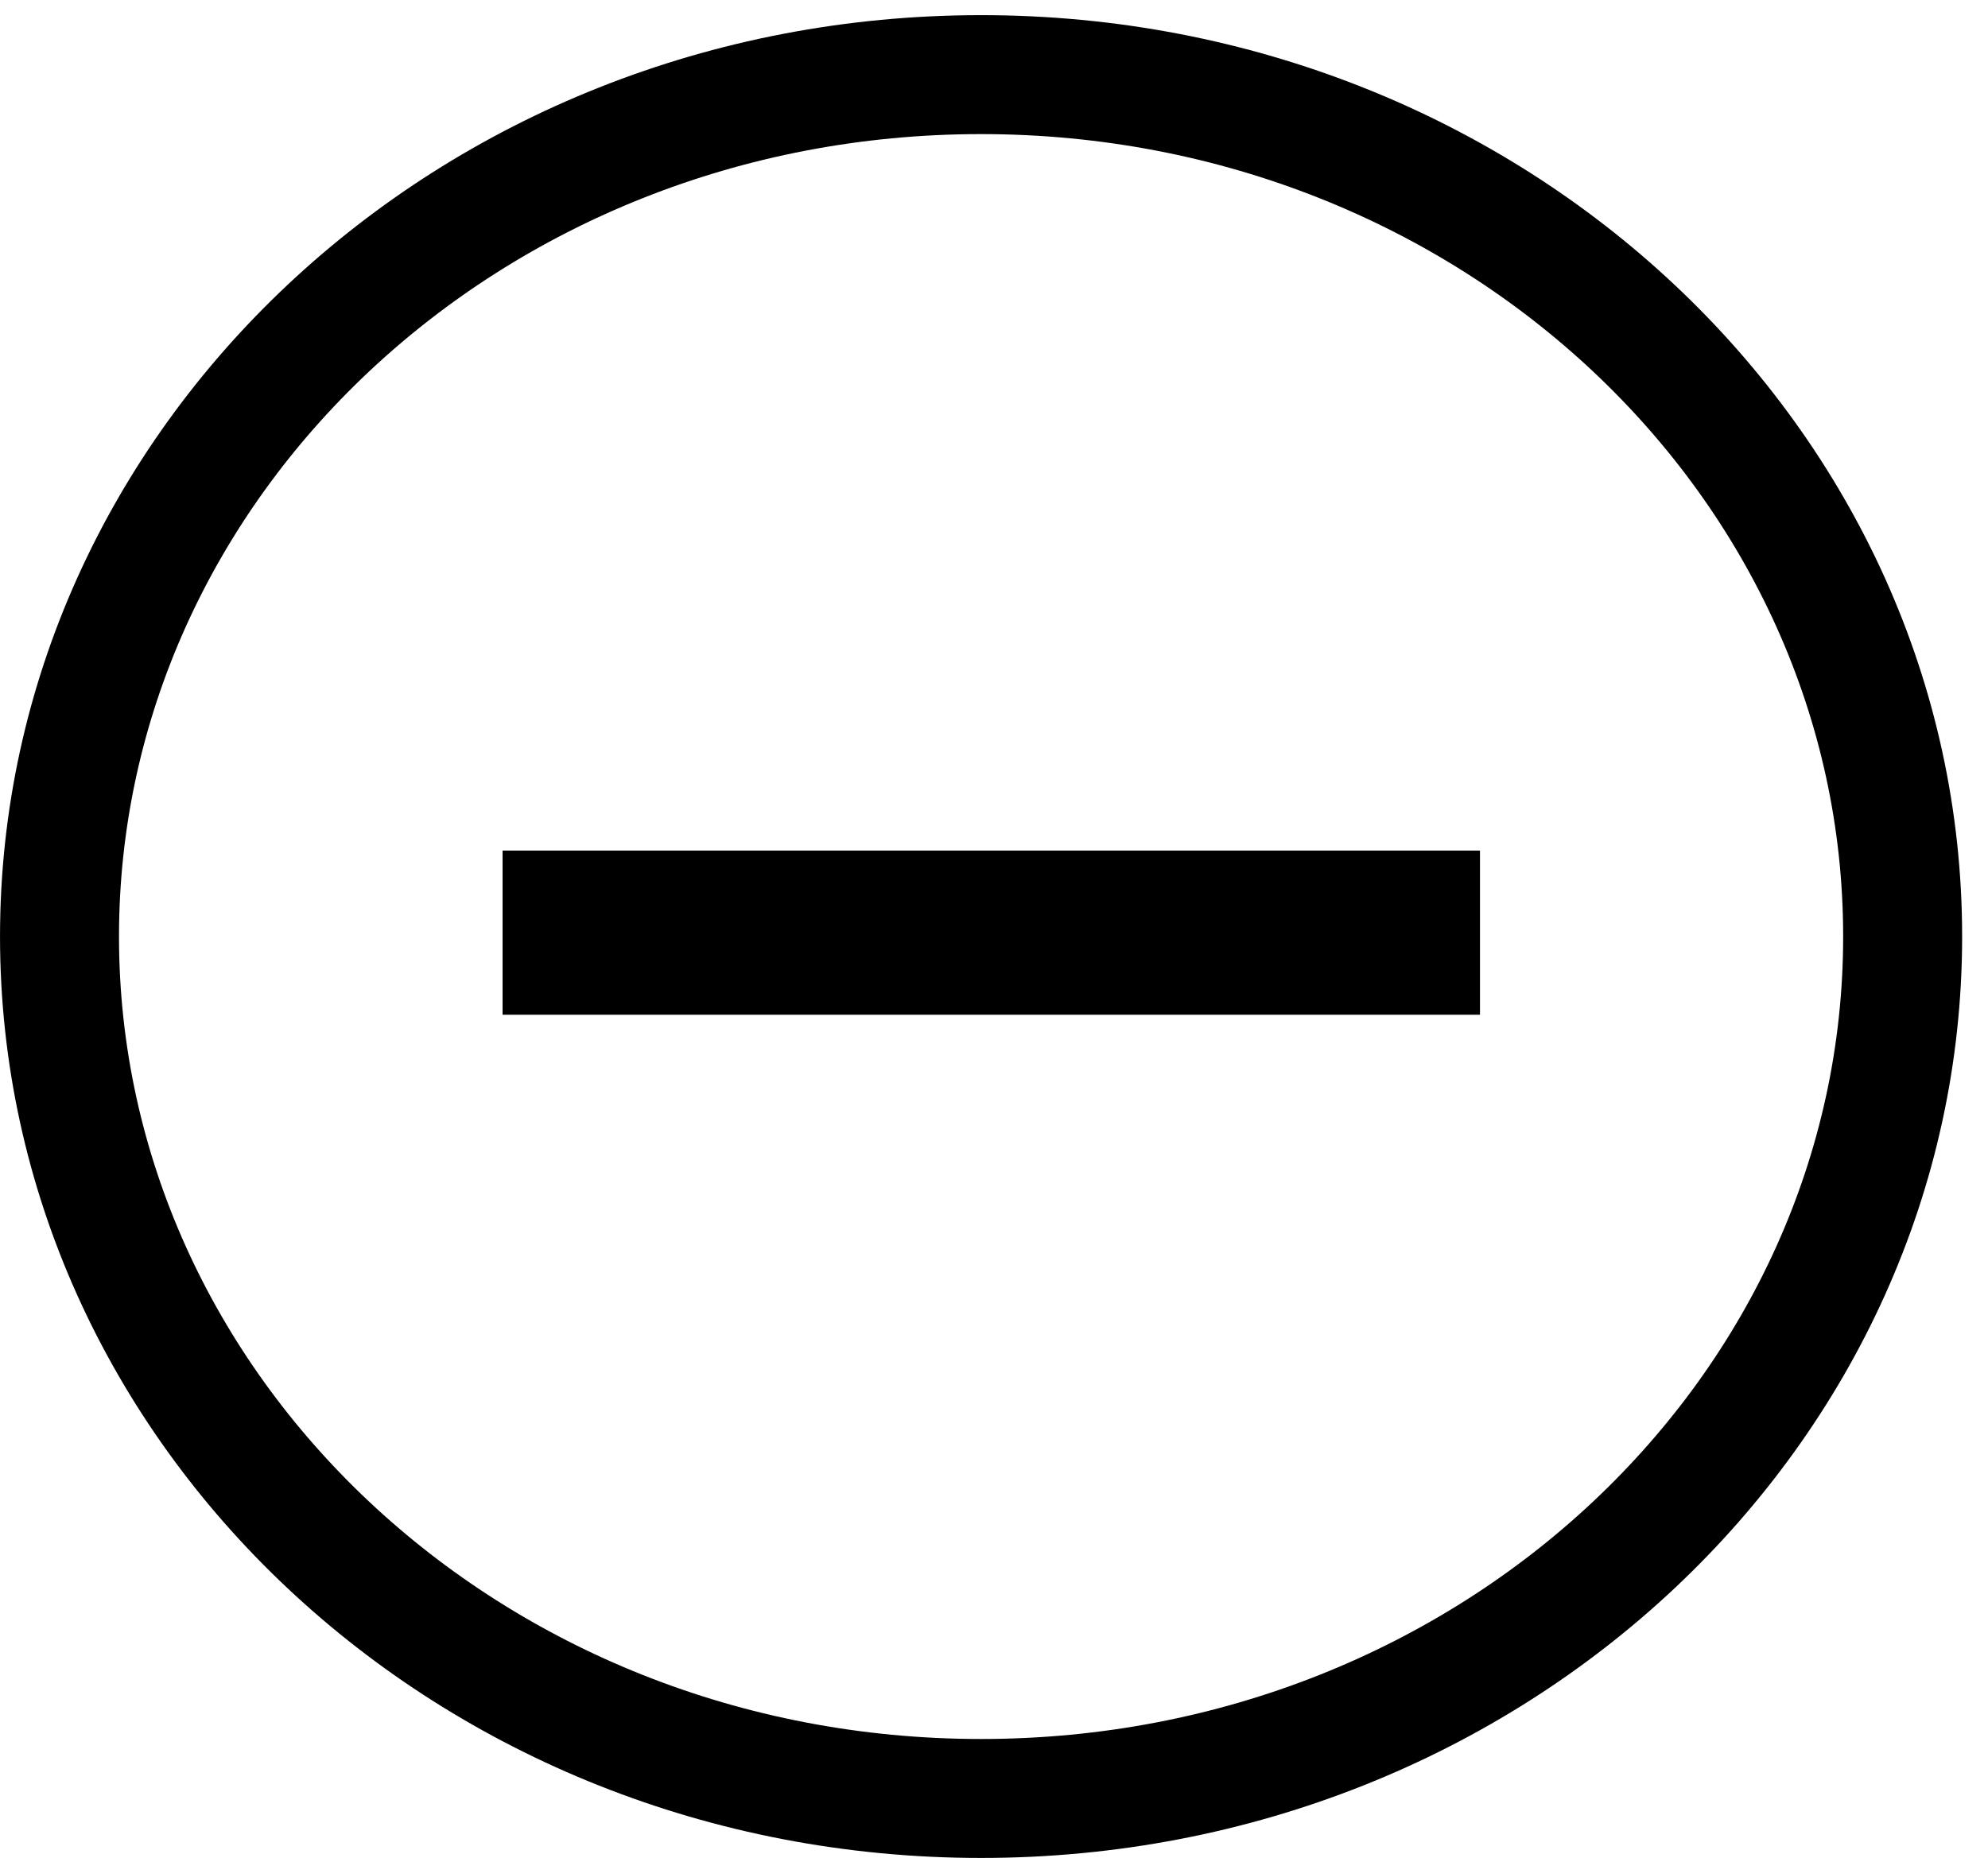
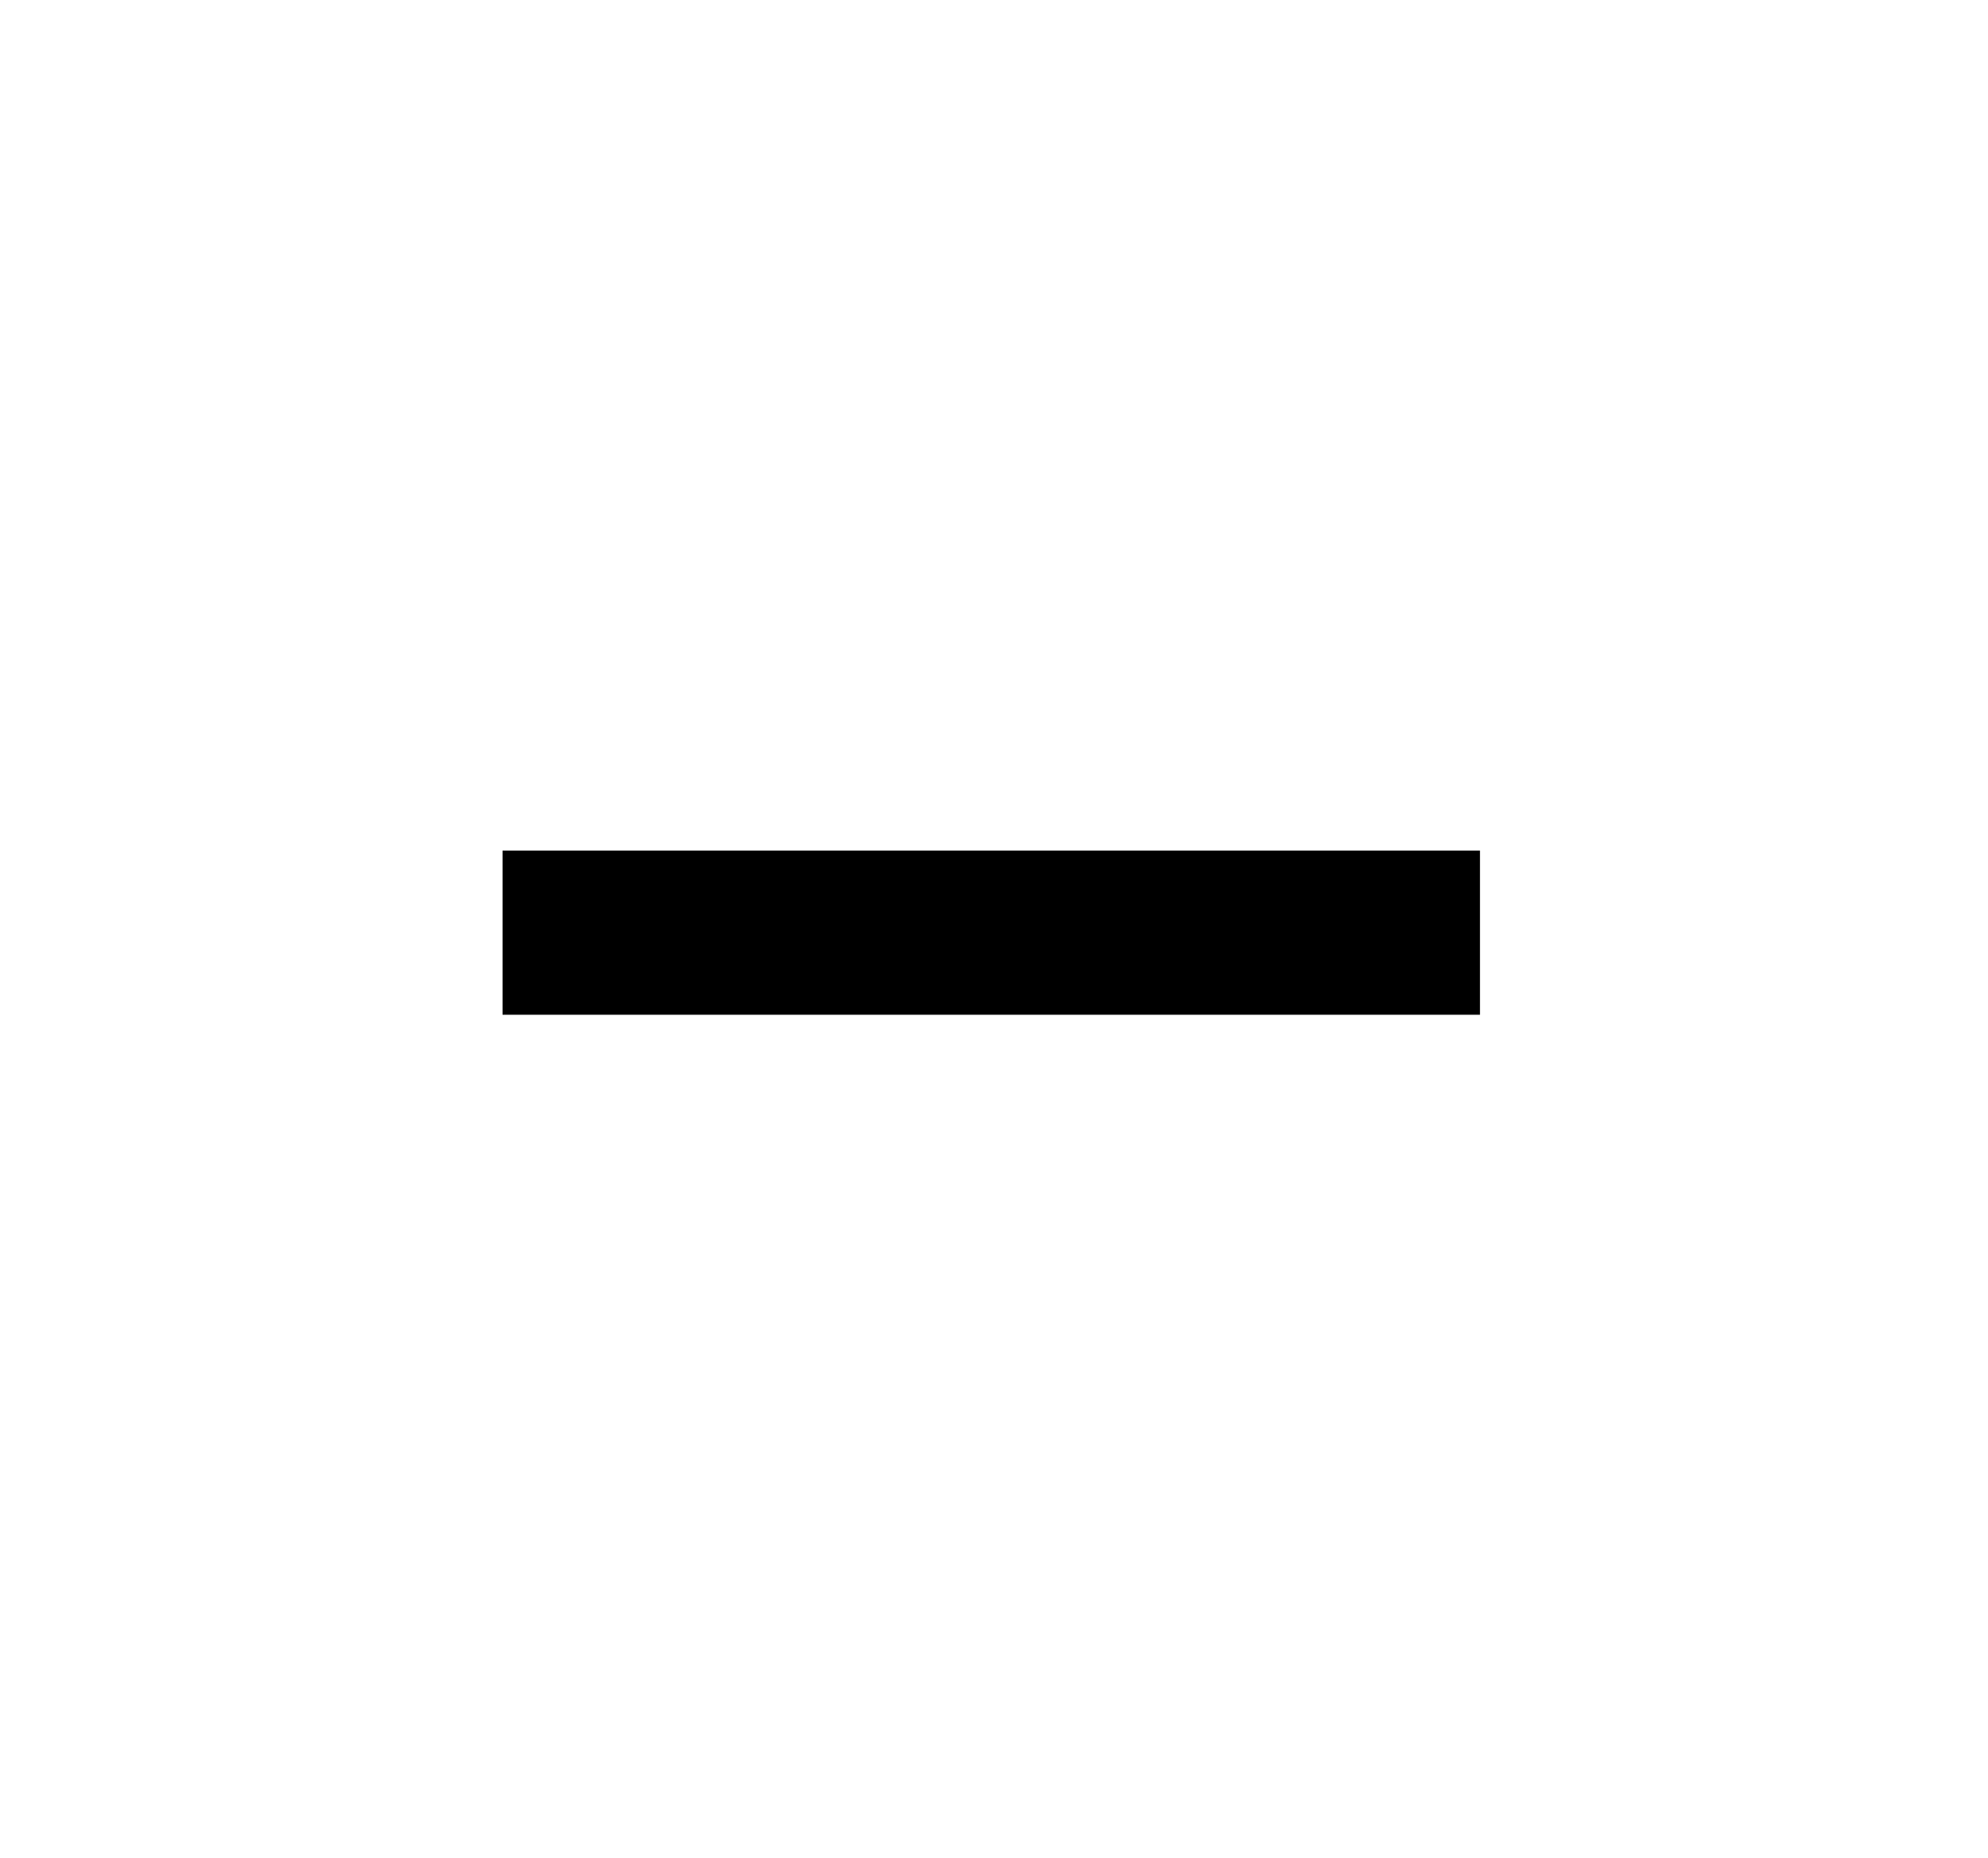
<svg xmlns="http://www.w3.org/2000/svg" width="46" height="43" viewBox="0 0 46 43" fill="none">
  <path d="M34.245 23.485H11.629V19.685H34.245V23.485Z" fill="black" />
-   <path d="M22.701 1.727C34.56 1.727 44.025 10.738 44.025 21.675C44.025 32.612 34.56 41.623 22.701 41.623C10.842 41.623 1.377 32.612 1.377 21.675C1.377 10.738 10.842 1.727 22.701 1.727Z" stroke="black" stroke-width="2.753" />
</svg>